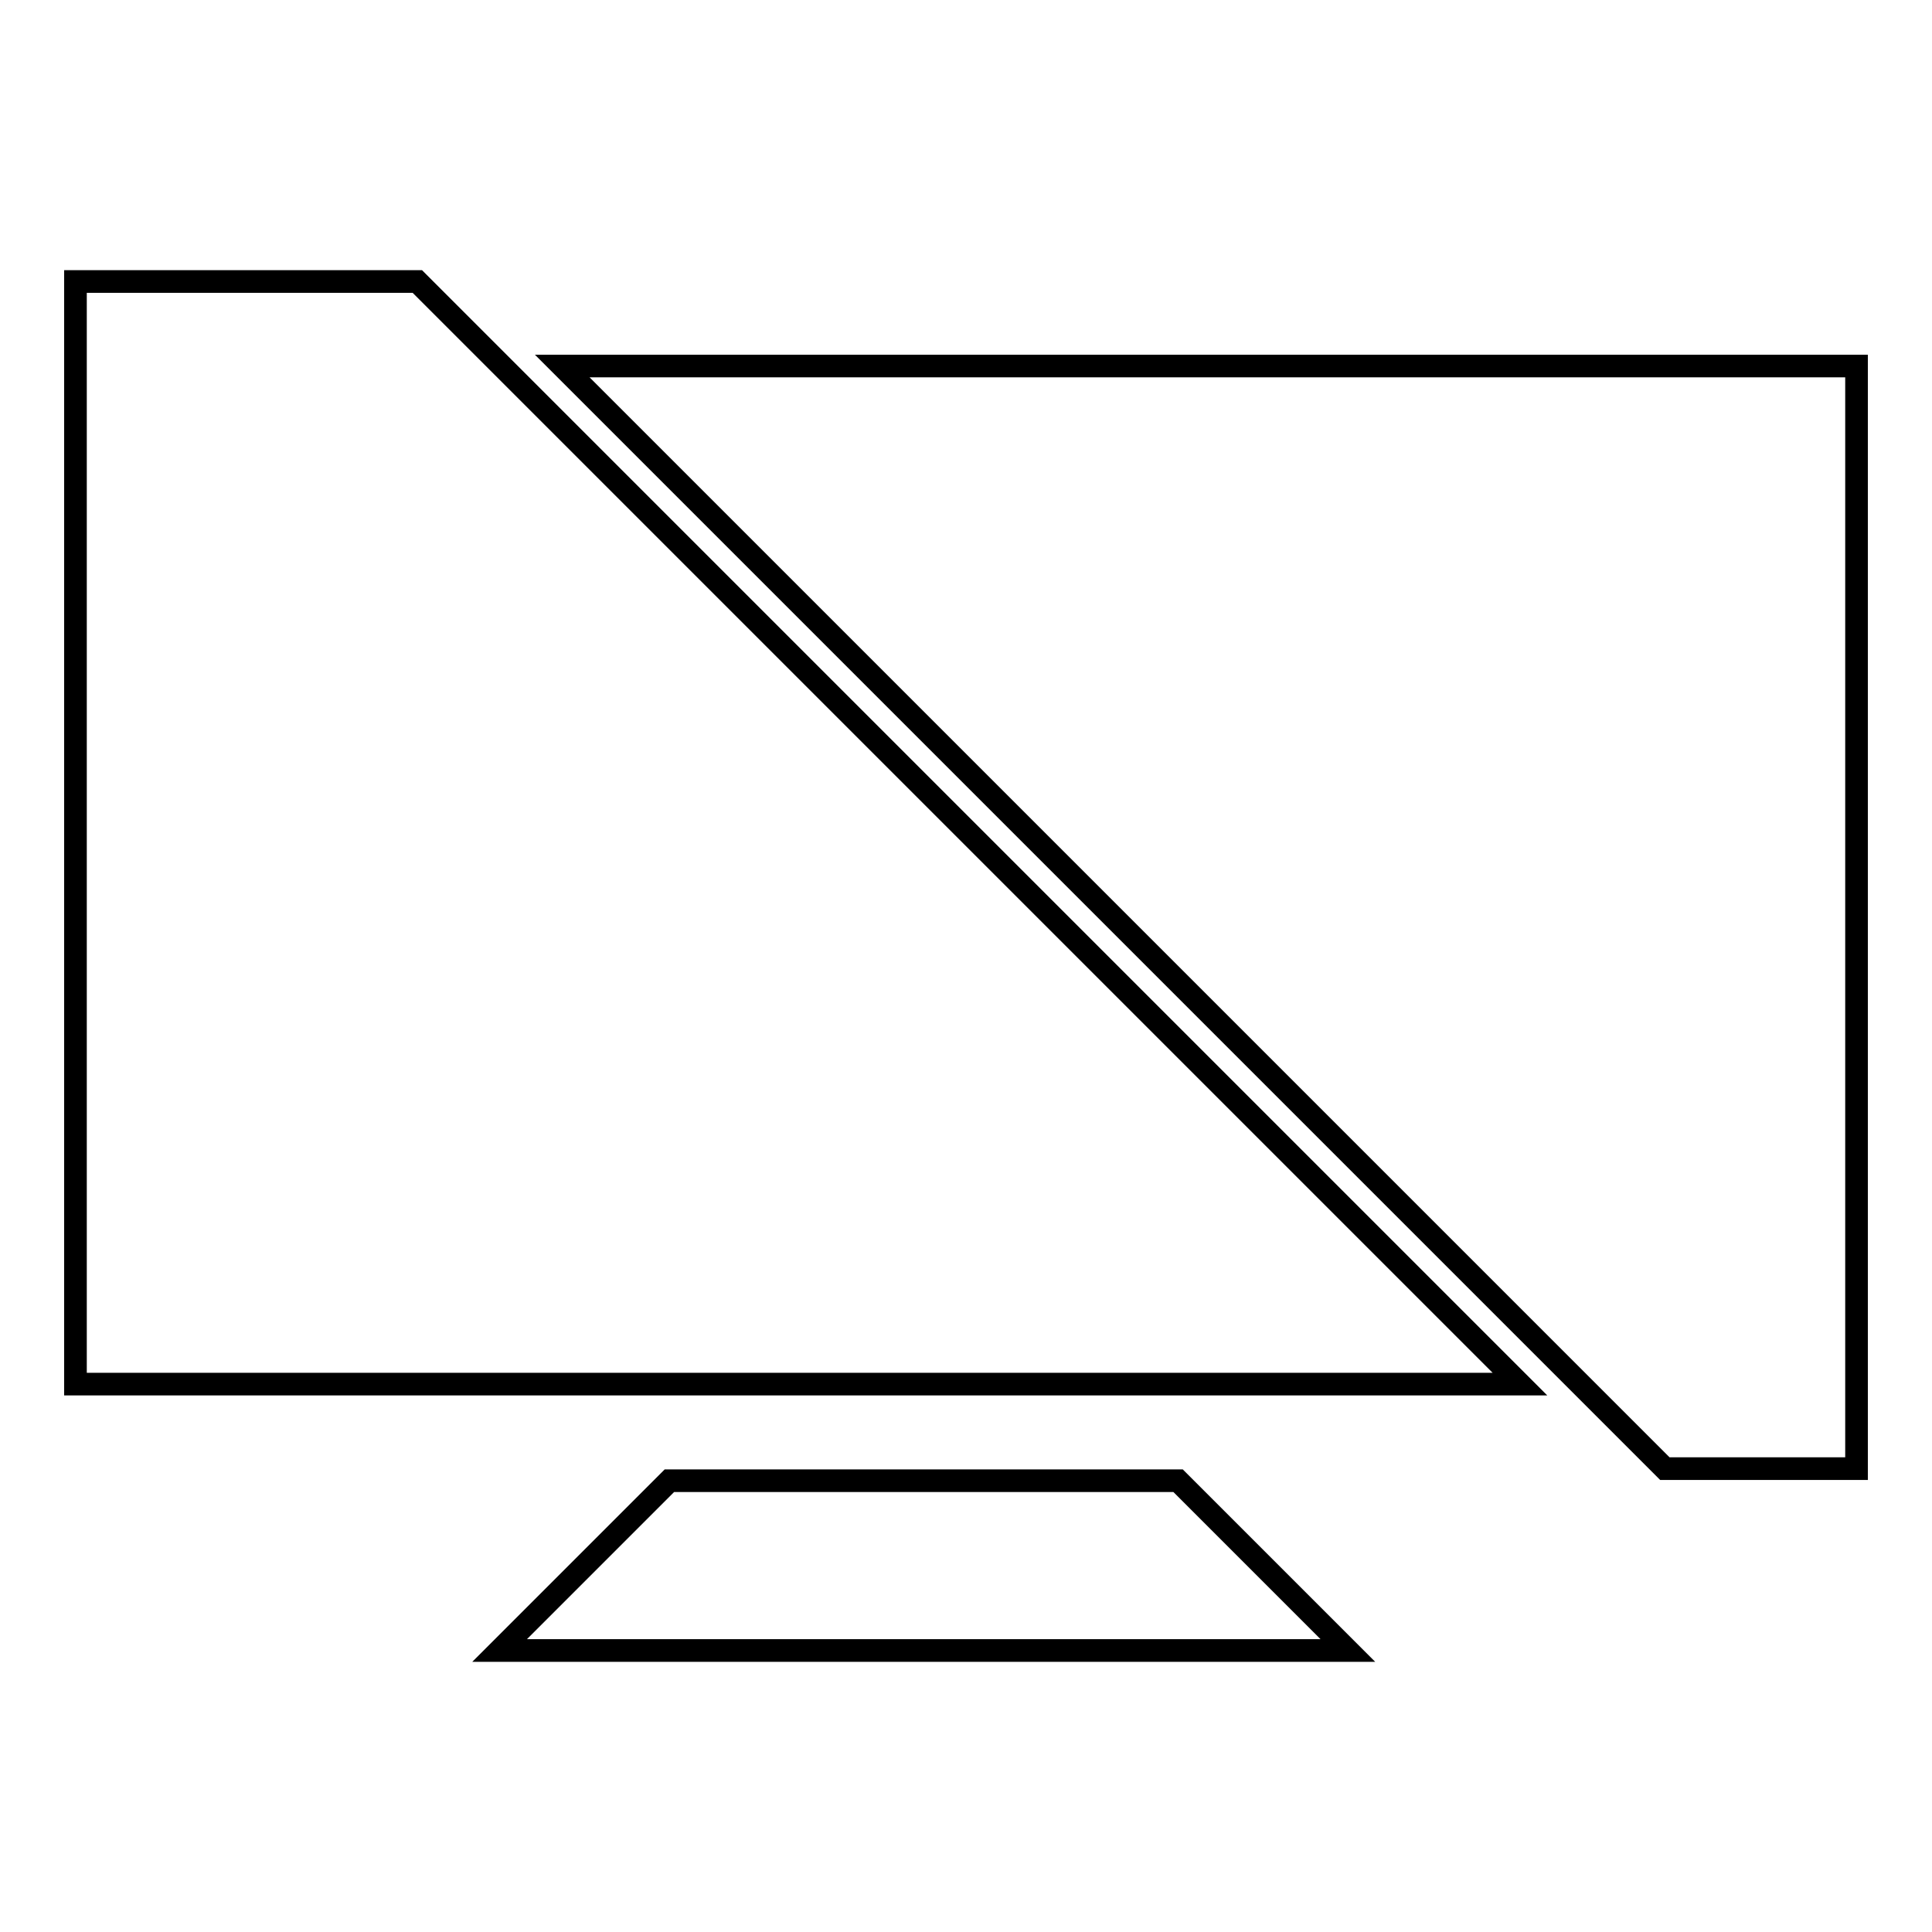
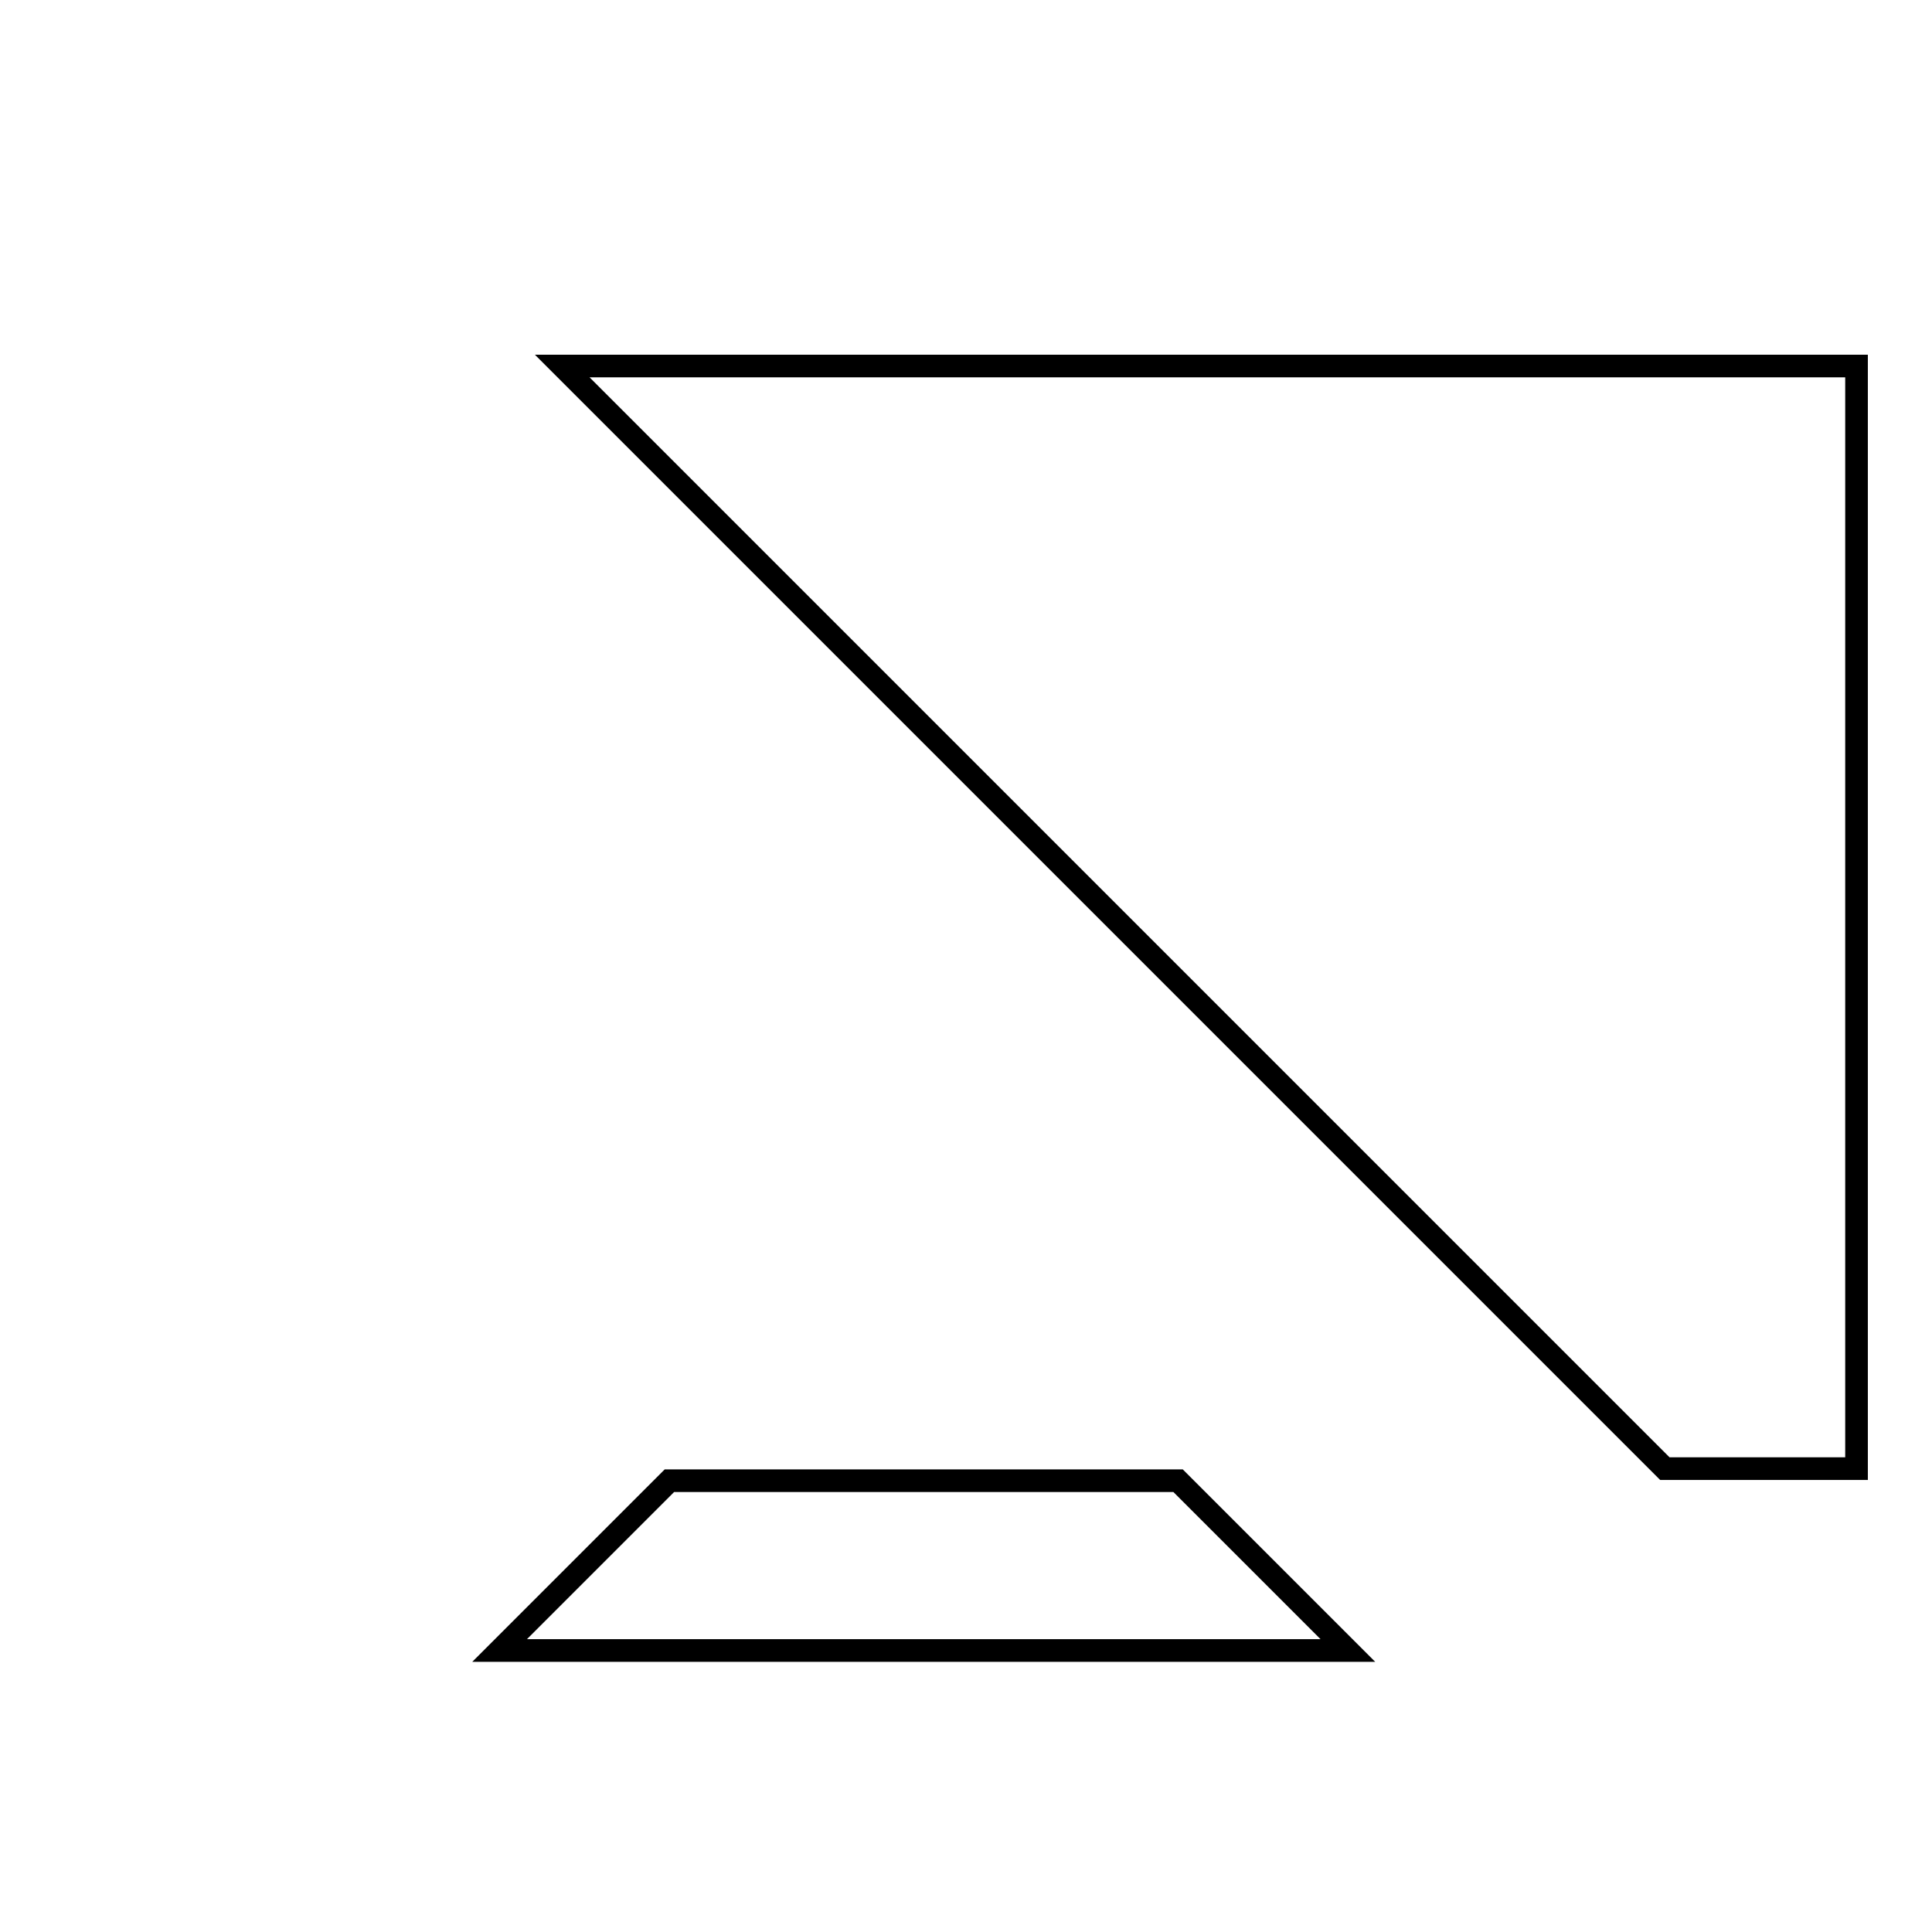
<svg xmlns="http://www.w3.org/2000/svg" version="1.1" x="0px" y="0px" viewBox="0 0 256 256" enable-background="new 0 0 256 256" xml:space="preserve">
  <g>
    <g>
      <g>
        <g>
          <path stroke-width="3" fill-opacity="0" stroke="#000000" d="M88.7 196.2L66.2 218.7 178.6 218.7 156.1 196.2 z" />
-           <path stroke-width="3" fill-opacity="0" stroke="#000000" d="M10 37.3L10 183.4 201.4 183.4 55.3 37.3 z" />
          <path stroke-width="3" fill-opacity="0" stroke="#000000" d="M74.5 48.5L220.6 194.6 246 194.6 246 48.5 z" />
        </g>
      </g>
      <g />
      <g />
      <g />
      <g />
      <g />
      <g />
      <g />
      <g />
      <g />
      <g />
      <g />
      <g />
      <g />
      <g />
      <g />
    </g>
  </g>
</svg>